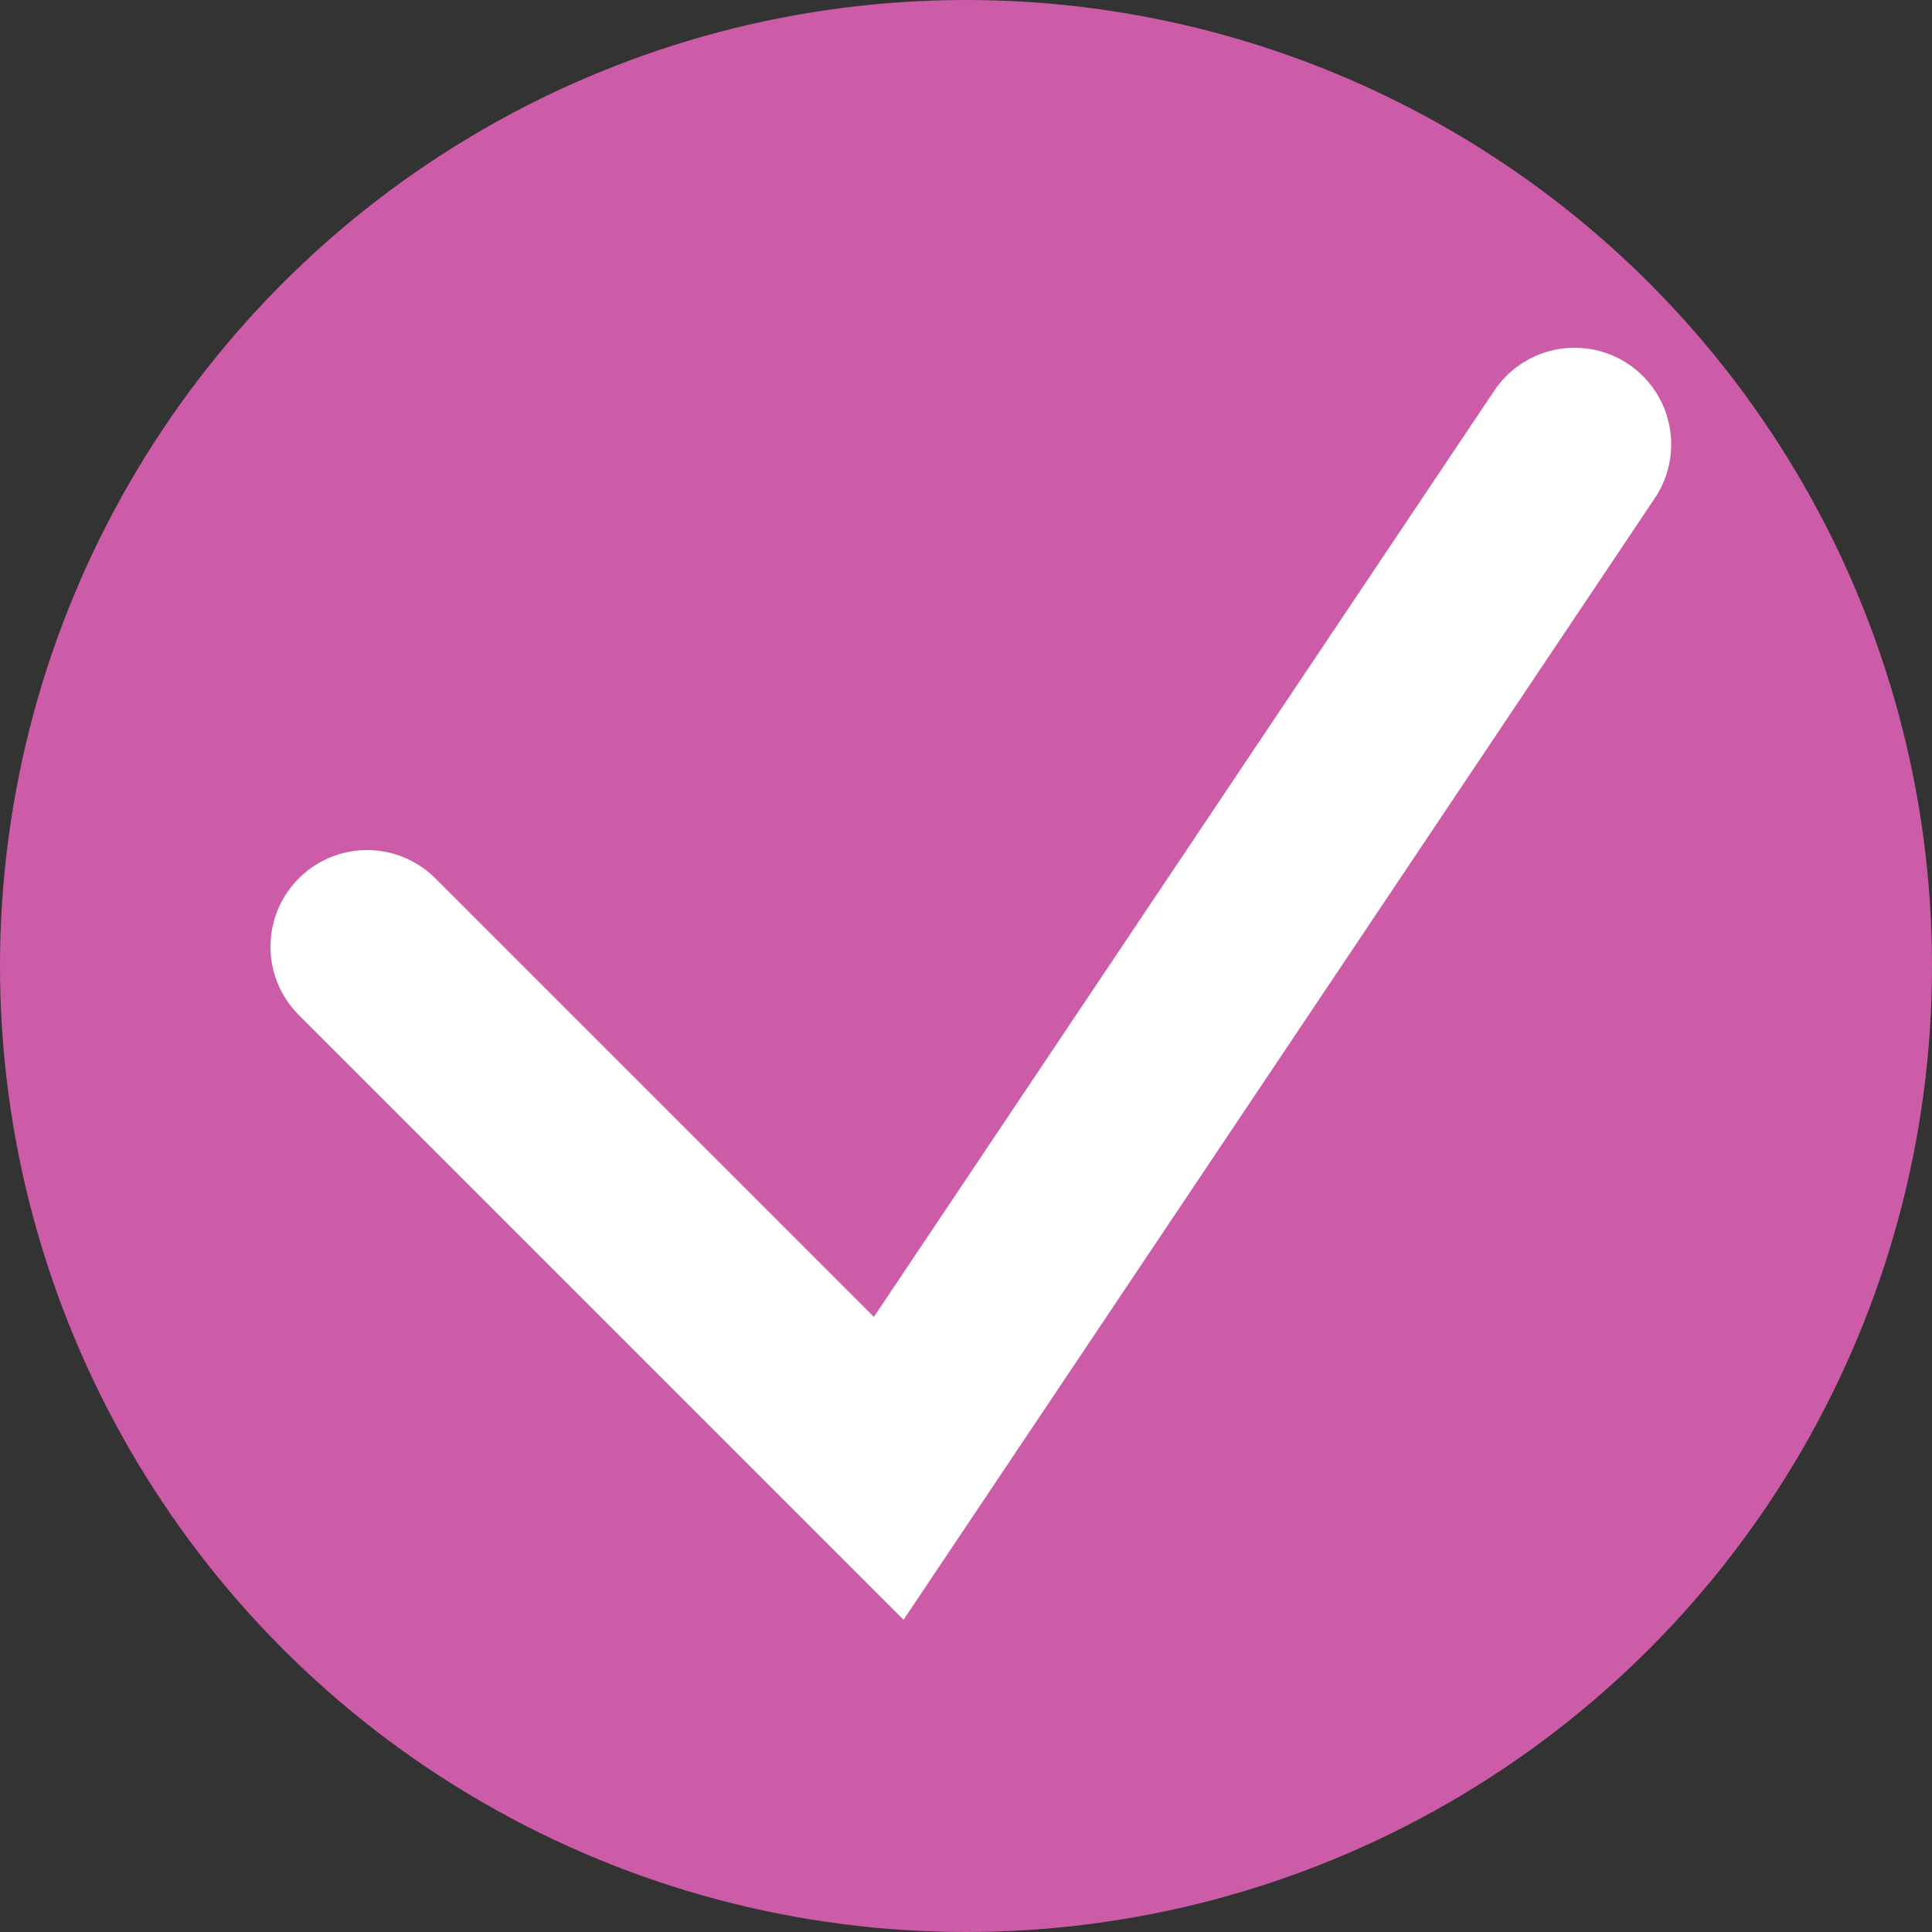
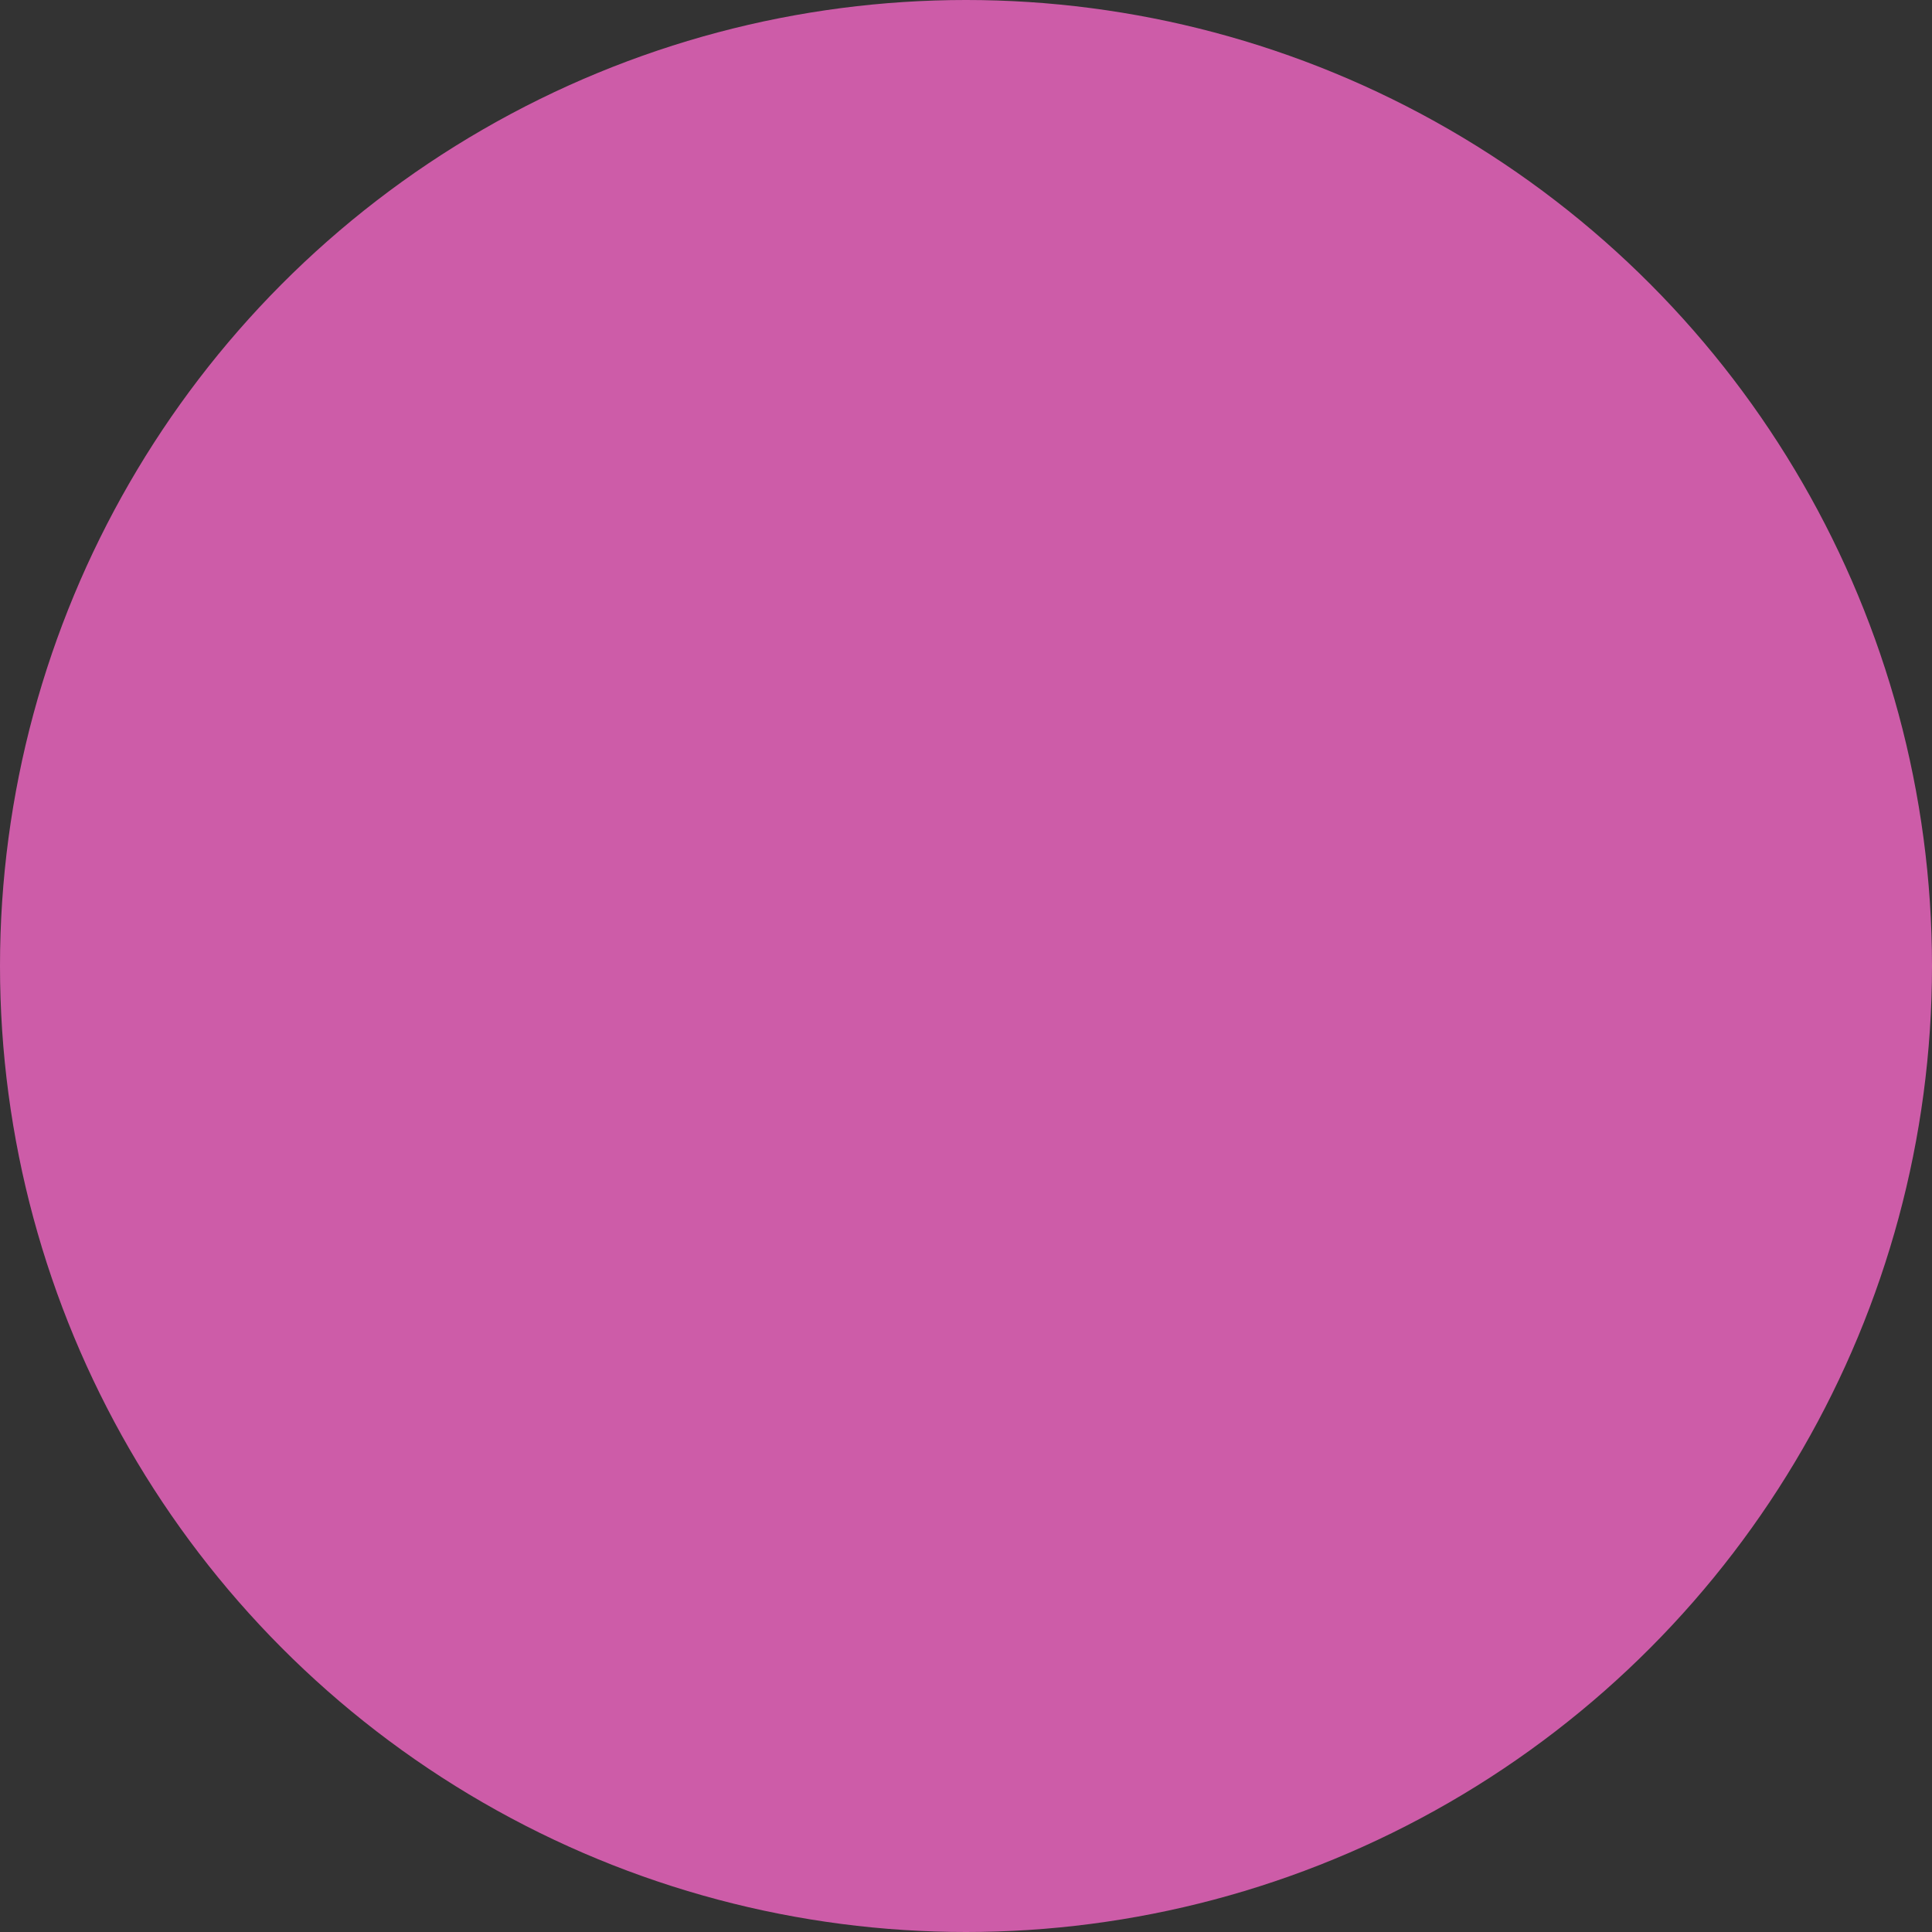
<svg xmlns="http://www.w3.org/2000/svg" width="100" height="100" viewBox="0 0 100 100" fill="none">
  <rect x="0" y="0" width="100" height="100" fill="#333333" stroke="none" />
  <circle cx="50" cy="50" r="50" fill="#CD5CA8" />
-   <path d="M19 49L46 76L81.5 23" stroke="white" stroke-width="10" stroke-linecap="round" />
</svg>